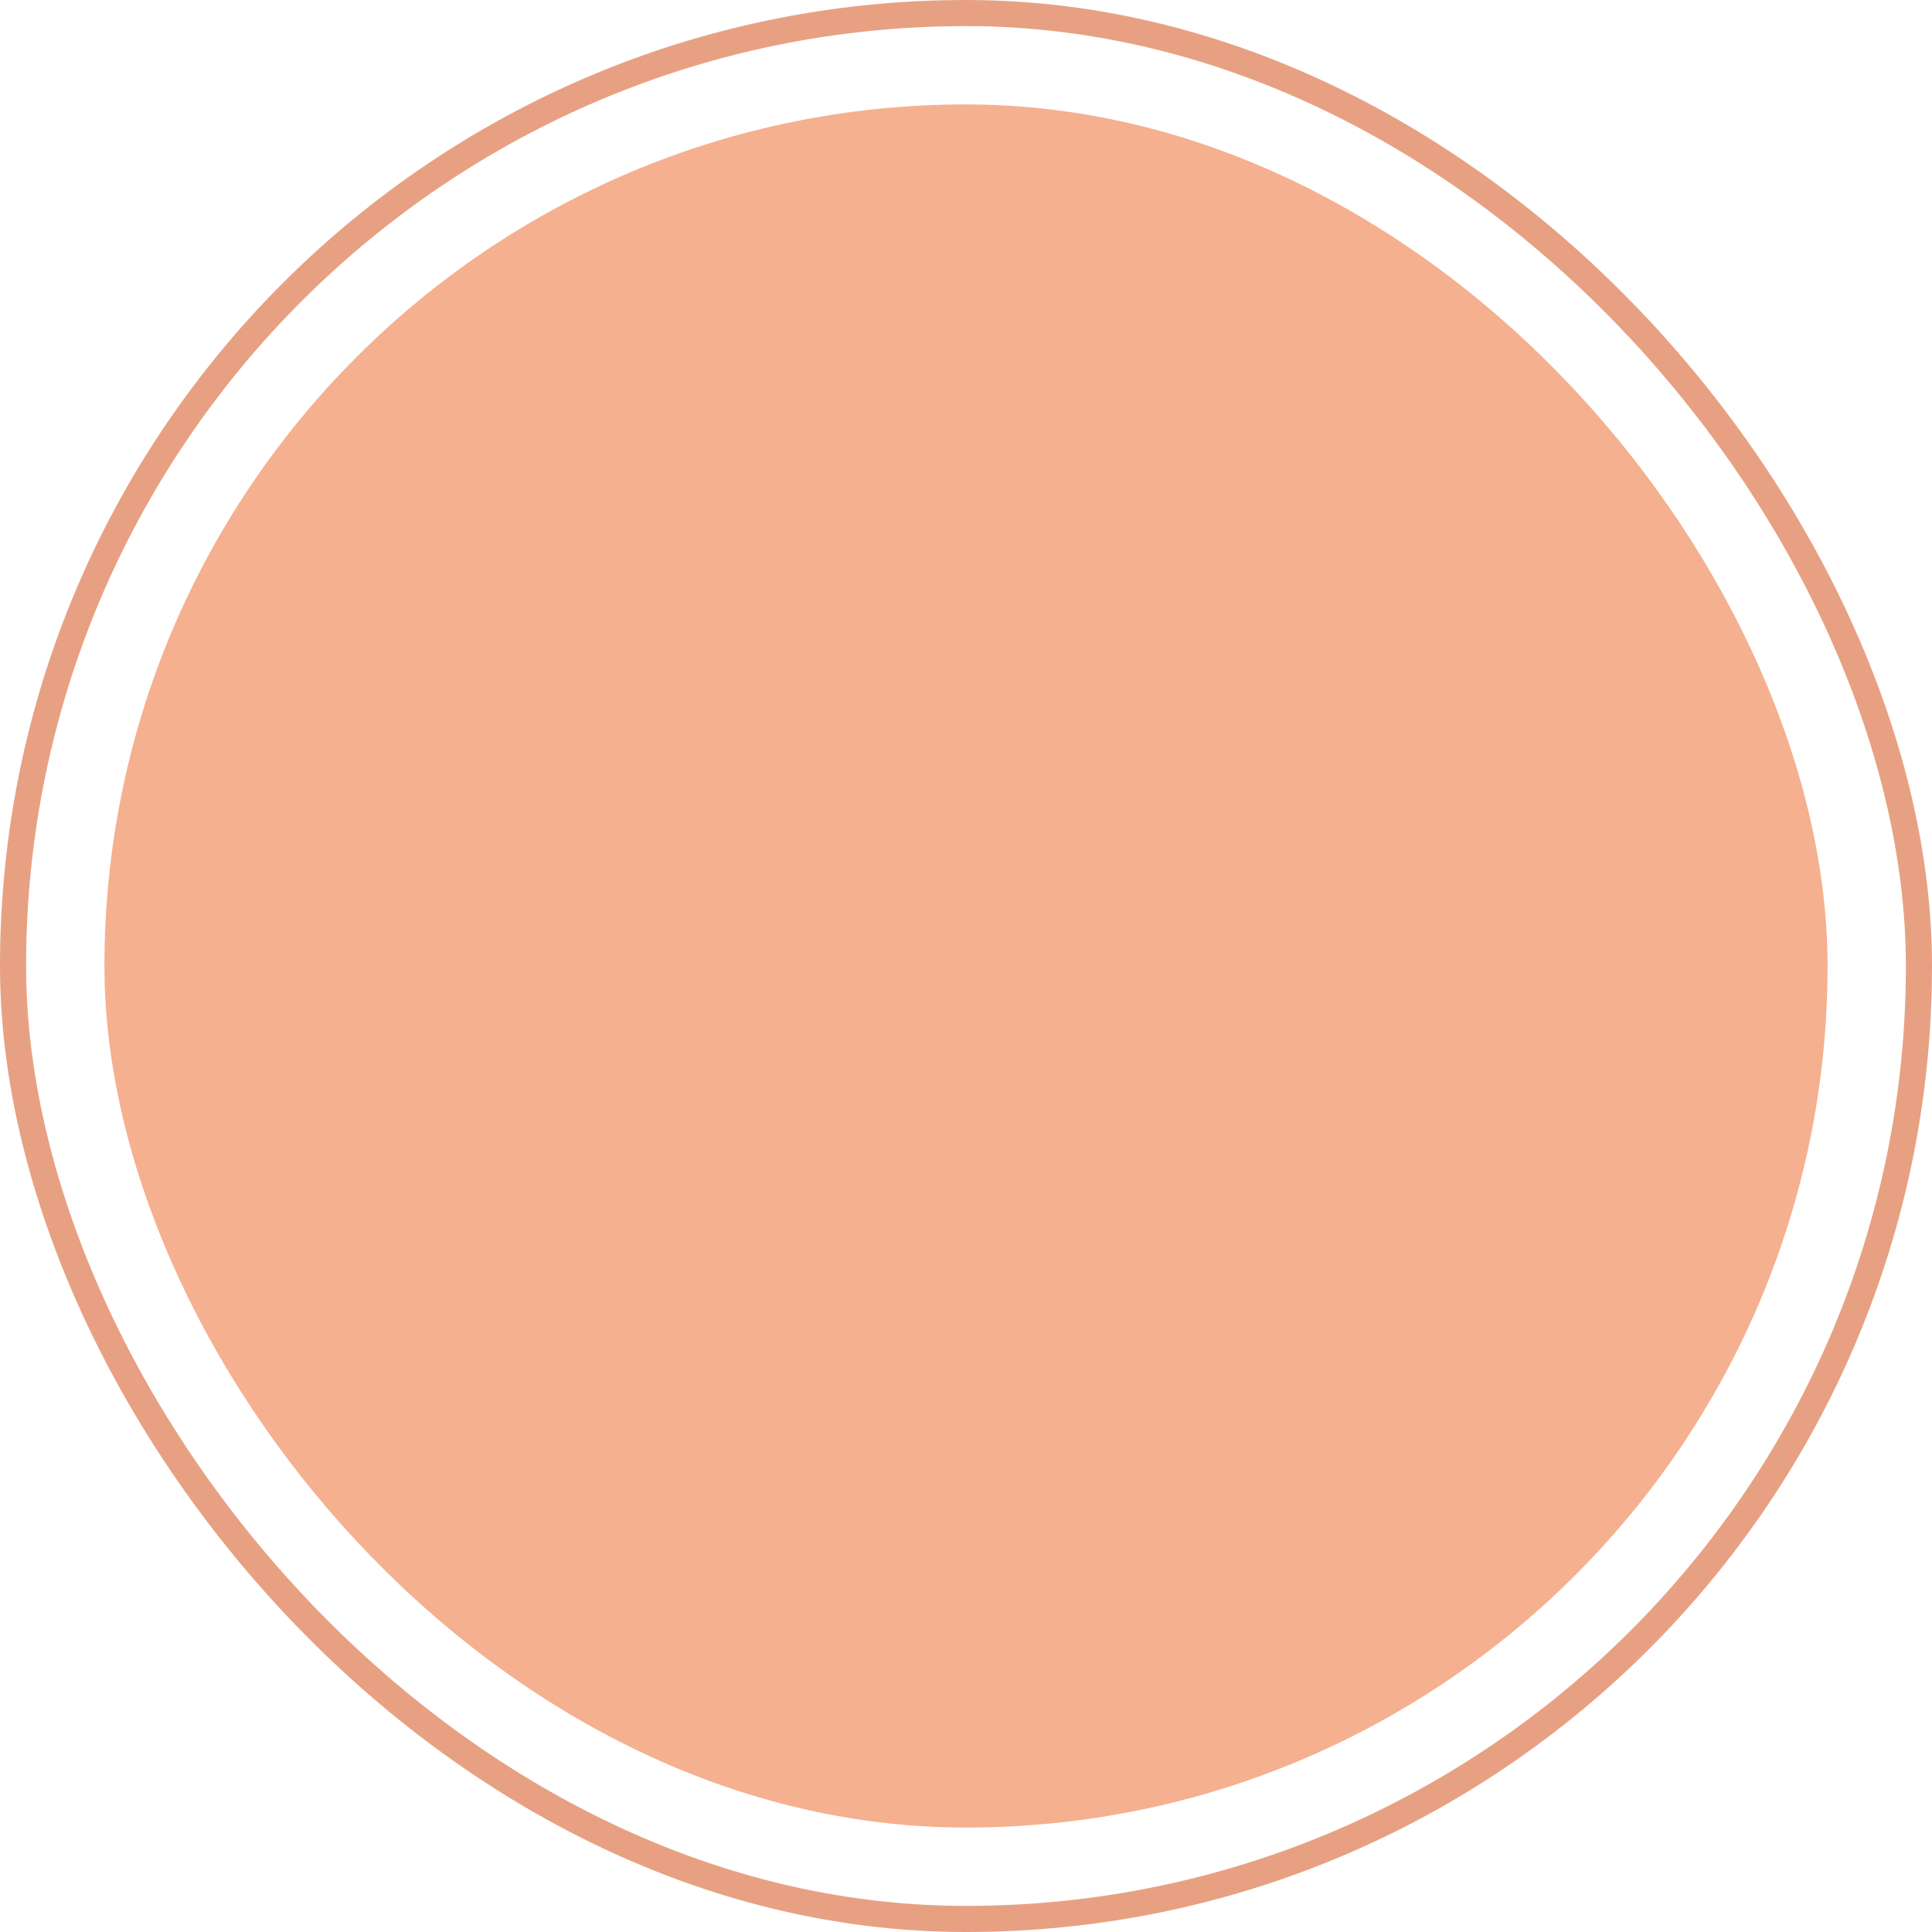
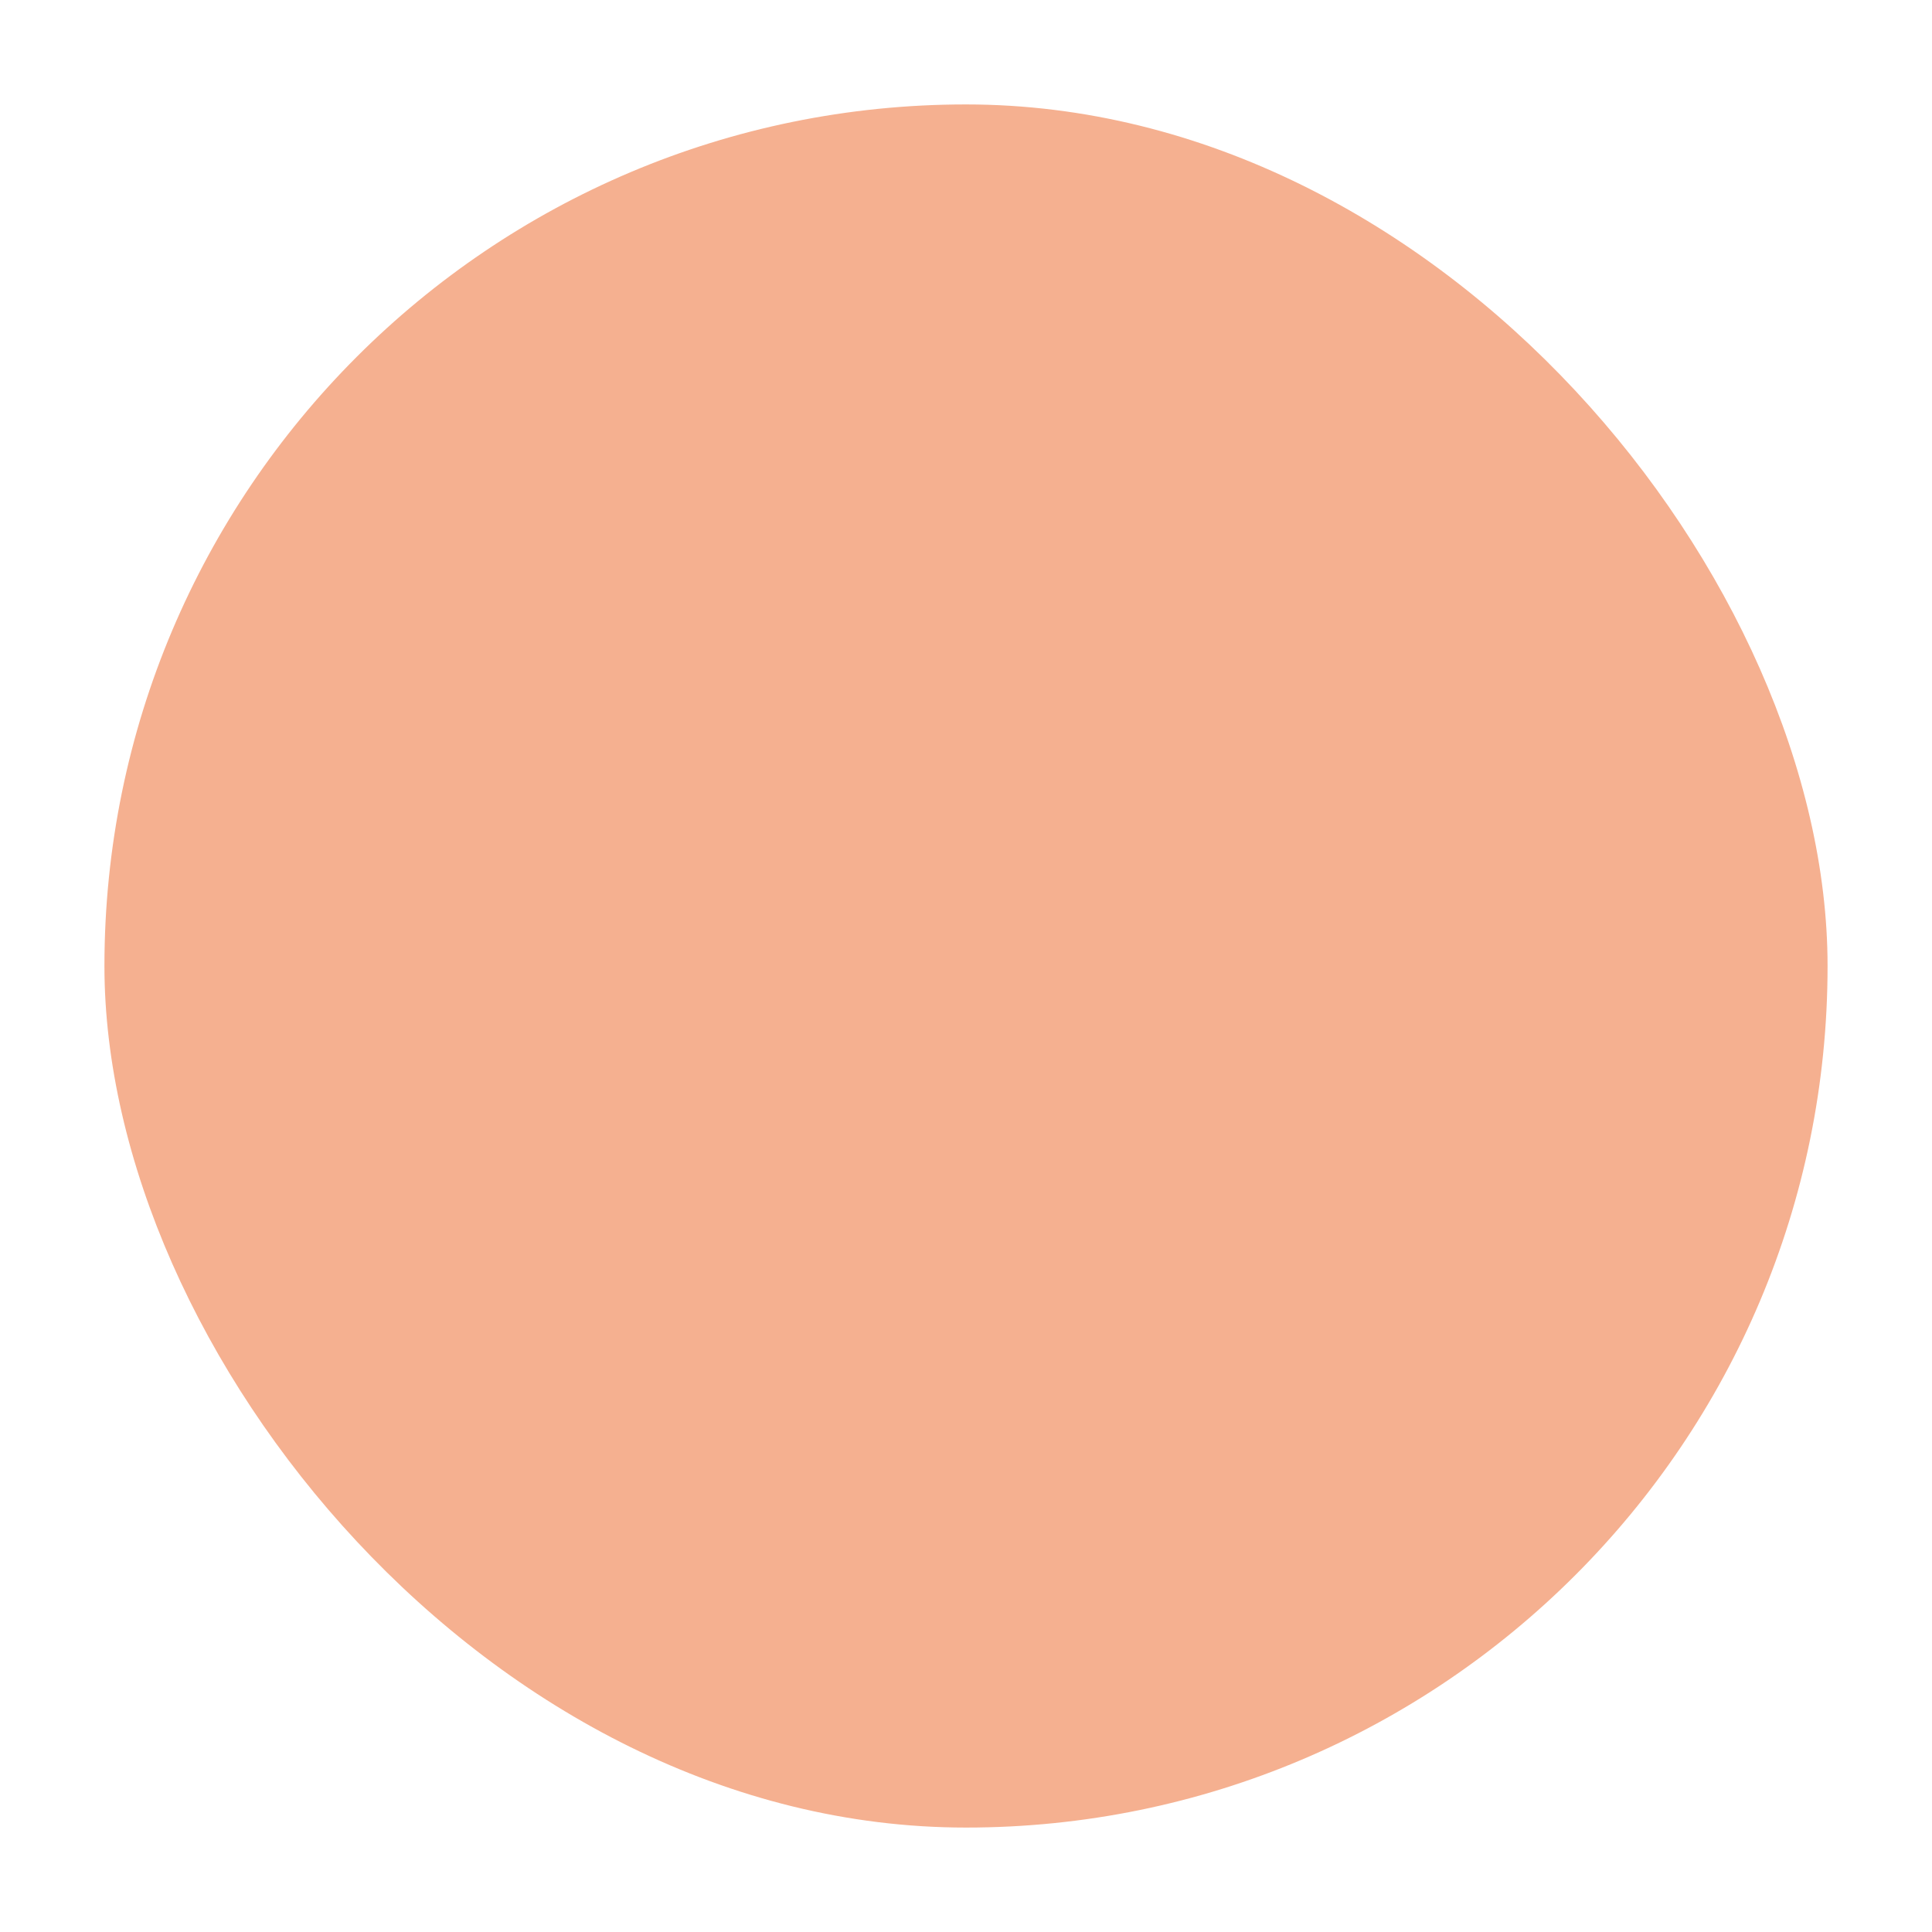
<svg xmlns="http://www.w3.org/2000/svg" width="74" height="74" viewBox="0 0 74 74" fill="none">
  <rect x="70" y="70" width="66" height="66" rx="33" transform="rotate(180 70 70)" fill="#F5B090" />
-   <rect x="73.5" y="73.5" width="73" height="73" rx="36.5" transform="rotate(180 73.5 73.5)" stroke="#E7A182" />
</svg>